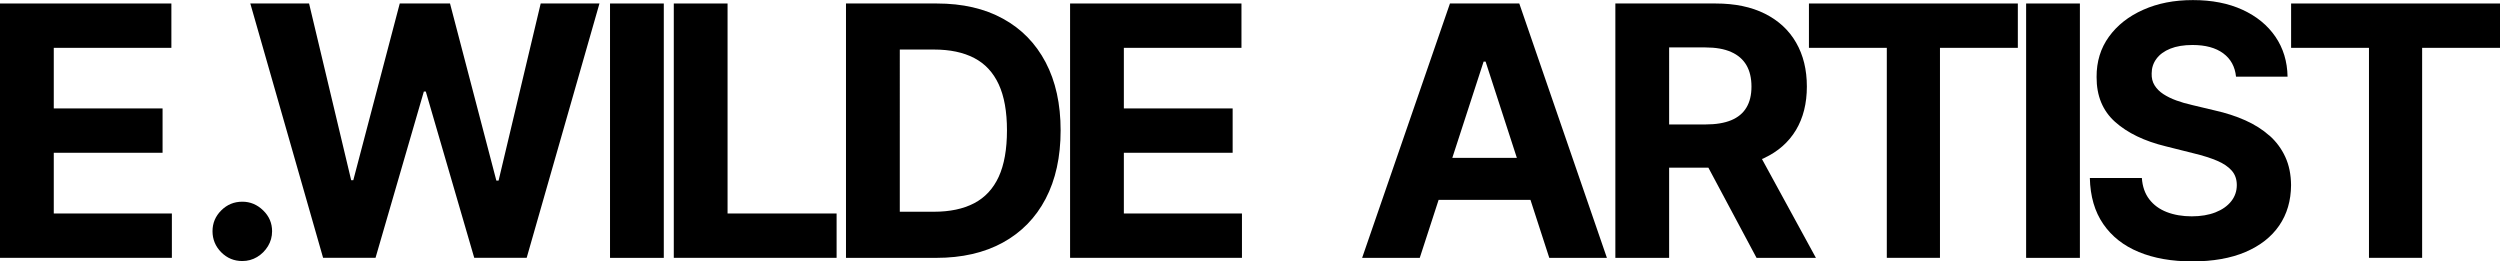
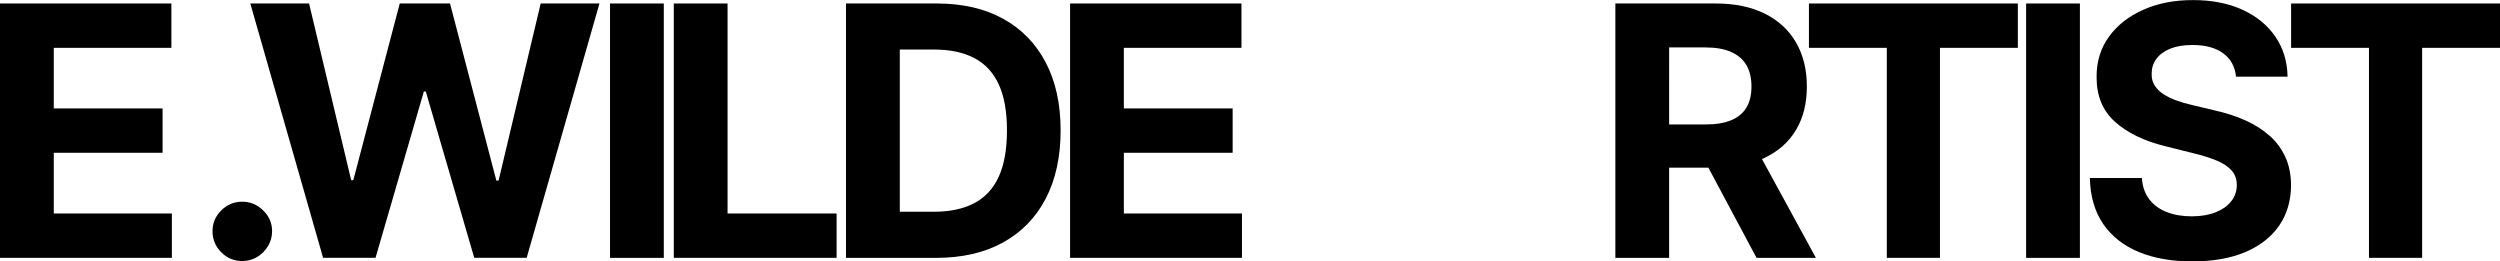
<svg xmlns="http://www.w3.org/2000/svg" viewBox="0 0 615.14 64.33" id="uuid-c7275edf-f31d-4953-87e3-9d08f65638dc">
  <g id="uuid-8aca3cb9-4659-441c-8246-a5235110d561">
    <polygon points="13.23 37.59 40 37.59 40 26.68 13.23 26.68 13.23 11.77 42.17 11.77 42.17 .86 0 .86 0 63.44 42.29 63.44 42.29 52.53 13.23 52.53 13.23 37.59" />
    <path d="M59.62,49.63c-2.02,0-3.74.71-5.18,2.14-1.44,1.43-2.15,3.14-2.15,5.13s.72,3.74,2.15,5.18c1.44,1.44,3.16,2.15,5.18,2.15,1.32,0,2.54-.33,3.64-.99,1.1-.66,1.99-1.55,2.67-2.66.68-1.11,1.02-2.34,1.02-3.68,0-2-.73-3.71-2.2-5.13-1.47-1.43-3.18-2.14-5.13-2.14Z" />
    <polygon points="122.68 44.43 122.13 44.43 110.73 .86 98.36 .86 86.93 44.34 86.41 44.34 76.05 .86 61.59 .86 79.5 63.44 92.4 63.44 104.29 22.52 104.77 22.52 116.69 63.44 129.59 63.44 147.5 .86 133.04 .86 122.68 44.43" />
    <rect height="62.59" width="13.23" y=".86" x="150.1" />
    <polygon points="179.02 .86 165.79 .86 165.79 63.44 205.85 63.44 205.85 52.53 179.02 52.53 179.02 .86" />
    <path d="M246.79,4.6c-4.54-2.5-9.96-3.74-16.26-3.74h-22.37v62.59h22.19c6.36,0,11.82-1.25,16.4-3.76,4.57-2.51,8.09-6.1,10.54-10.79,2.45-4.69,3.68-10.29,3.68-16.81s-1.23-12.08-3.68-16.75c-2.46-4.67-5.95-8.25-10.5-10.74ZM245.74,43.5c-1.35,2.94-3.37,5.11-6.05,6.51-2.68,1.4-5.97,2.09-9.89,2.09h-8.4V12.19h8.43c3.91,0,7.2.69,9.87,2.08,2.67,1.39,4.68,3.54,6.04,6.48s2.03,6.71,2.03,11.34-.68,8.47-2.03,11.41Z" />
    <polygon points="276.53 37.59 303.3 37.59 303.3 26.68 276.53 26.68 276.53 11.77 305.47 11.77 305.47 .86 263.3 .86 263.3 63.44 305.59 63.44 305.59 52.53 276.53 52.53 276.53 37.59" />
-     <path d="M356.77.86l-21.61,62.59h14.18l4.64-14.27h22.6l4.63,14.27h14.18L373.83.86h-17.05ZM357.35,38.84l7.7-23.68h.49l7.69,23.68h-15.88Z" />
    <path d="M434.12,38.87c3.39-1.59,5.98-3.88,7.78-6.86,1.79-2.98,2.69-6.56,2.69-10.71s-.88-7.74-2.64-10.8c-1.76-3.07-4.32-5.44-7.67-7.12-3.35-1.68-7.39-2.52-12.12-2.52h-24.69v62.59h13.23v-22.19h9.66l11.85,22.19h14.61l-13.28-24.32c.19-.08.39-.16.58-.25ZM410.7,11.67h8.92c2.55,0,4.66.37,6.34,1.12,1.68.74,2.93,1.83,3.76,3.25.83,1.43,1.24,3.18,1.24,5.26s-.41,3.78-1.24,5.16c-.82,1.39-2.07,2.42-3.74,3.12-1.67.69-3.77,1.04-6.3,1.04h-8.98V11.67Z" />
    <polygon points="445.1 11.77 464.26 11.77 464.26 63.44 477.34 63.44 477.34 11.77 496.5 11.77 496.5 .86 445.1 .86 445.1 11.77" />
    <rect height="62.59" width="13.23" y=".86" x="498.54" />
    <path d="M558.4,33.37c-1.67-1.49-3.65-2.74-5.93-3.76-2.28-1.02-4.79-1.83-7.52-2.44l-5.62-1.34c-1.37-.31-2.65-.68-3.85-1.12s-2.26-.96-3.18-1.56c-.92-.6-1.63-1.32-2.15-2.15-.52-.83-.76-1.81-.72-2.93,0-1.34.39-2.55,1.18-3.61.78-1.06,1.92-1.89,3.41-2.49,1.49-.6,3.31-.9,5.47-.9,3.18,0,5.69.68,7.55,2.05,1.85,1.37,2.9,3.28,3.15,5.75h12.68c-.06-3.73-1.06-7.01-2.99-9.84-1.94-2.83-4.64-5.04-8.11-6.63-3.47-1.59-7.53-2.38-12.18-2.38s-8.64.79-12.22,2.38c-3.59,1.59-6.4,3.8-8.45,6.63-2.05,2.83-3.06,6.14-3.04,9.93-.02,4.62,1.5,8.3,4.55,11.03,3.06,2.73,7.22,4.74,12.5,6.02l6.81,1.71c2.28.55,4.21,1.16,5.79,1.83,1.58.67,2.78,1.49,3.61,2.44s1.24,2.14,1.24,3.54c0,1.51-.46,2.84-1.38,4-.92,1.16-2.21,2.07-3.87,2.72-1.66.65-3.61.98-5.85.98s-4.32-.35-6.13-1.05c-1.8-.7-3.24-1.75-4.31-3.15-1.07-1.4-1.68-3.14-1.82-5.24h-12.8c.1,4.5,1.2,8.28,3.29,11.32,2.09,3.05,5,5.34,8.74,6.89,3.74,1.55,8.13,2.32,13.19,2.32s9.45-.77,13.06-2.31,6.39-3.71,8.31-6.51c1.92-2.8,2.9-6.12,2.92-9.95-.02-2.61-.49-4.92-1.42-6.94-.93-2.02-2.23-3.77-3.9-5.26Z" />
    <polygon points="563.74 .86 563.74 11.77 582.9 11.77 582.9 63.44 595.98 63.44 595.98 11.77 615.14 11.77 615.14 .86 563.74 .86" />
  </g>
</svg>